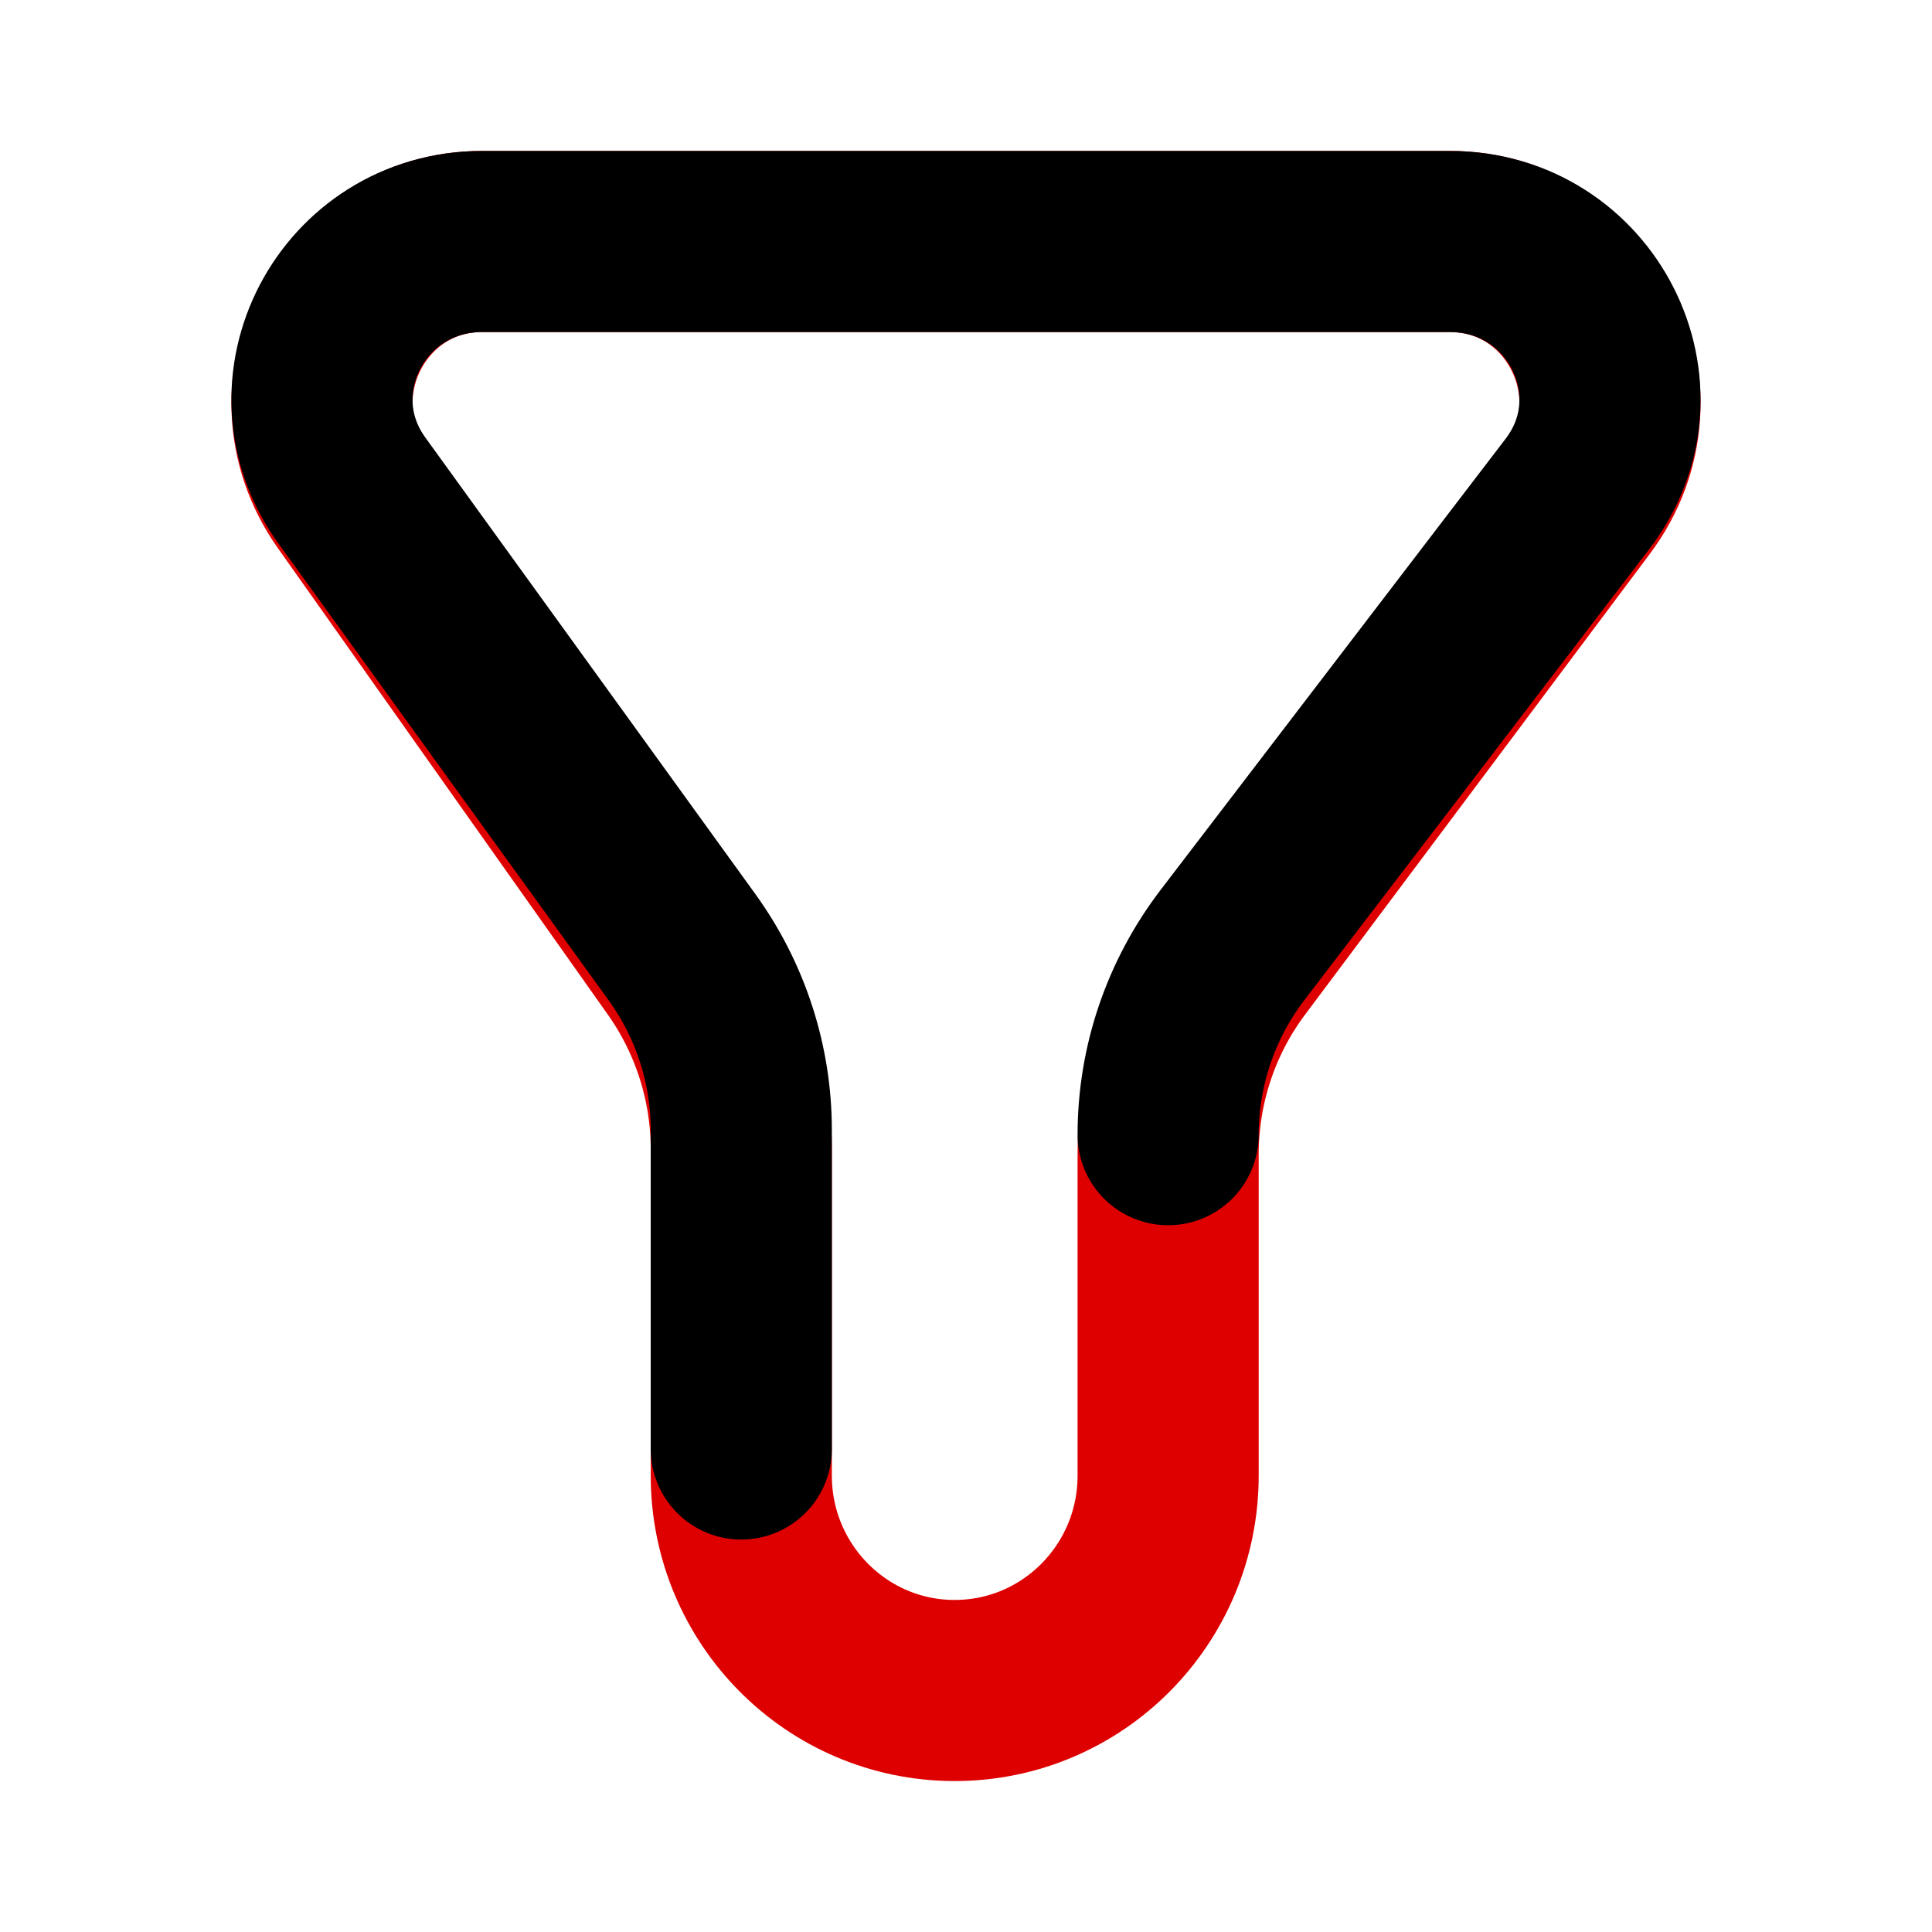
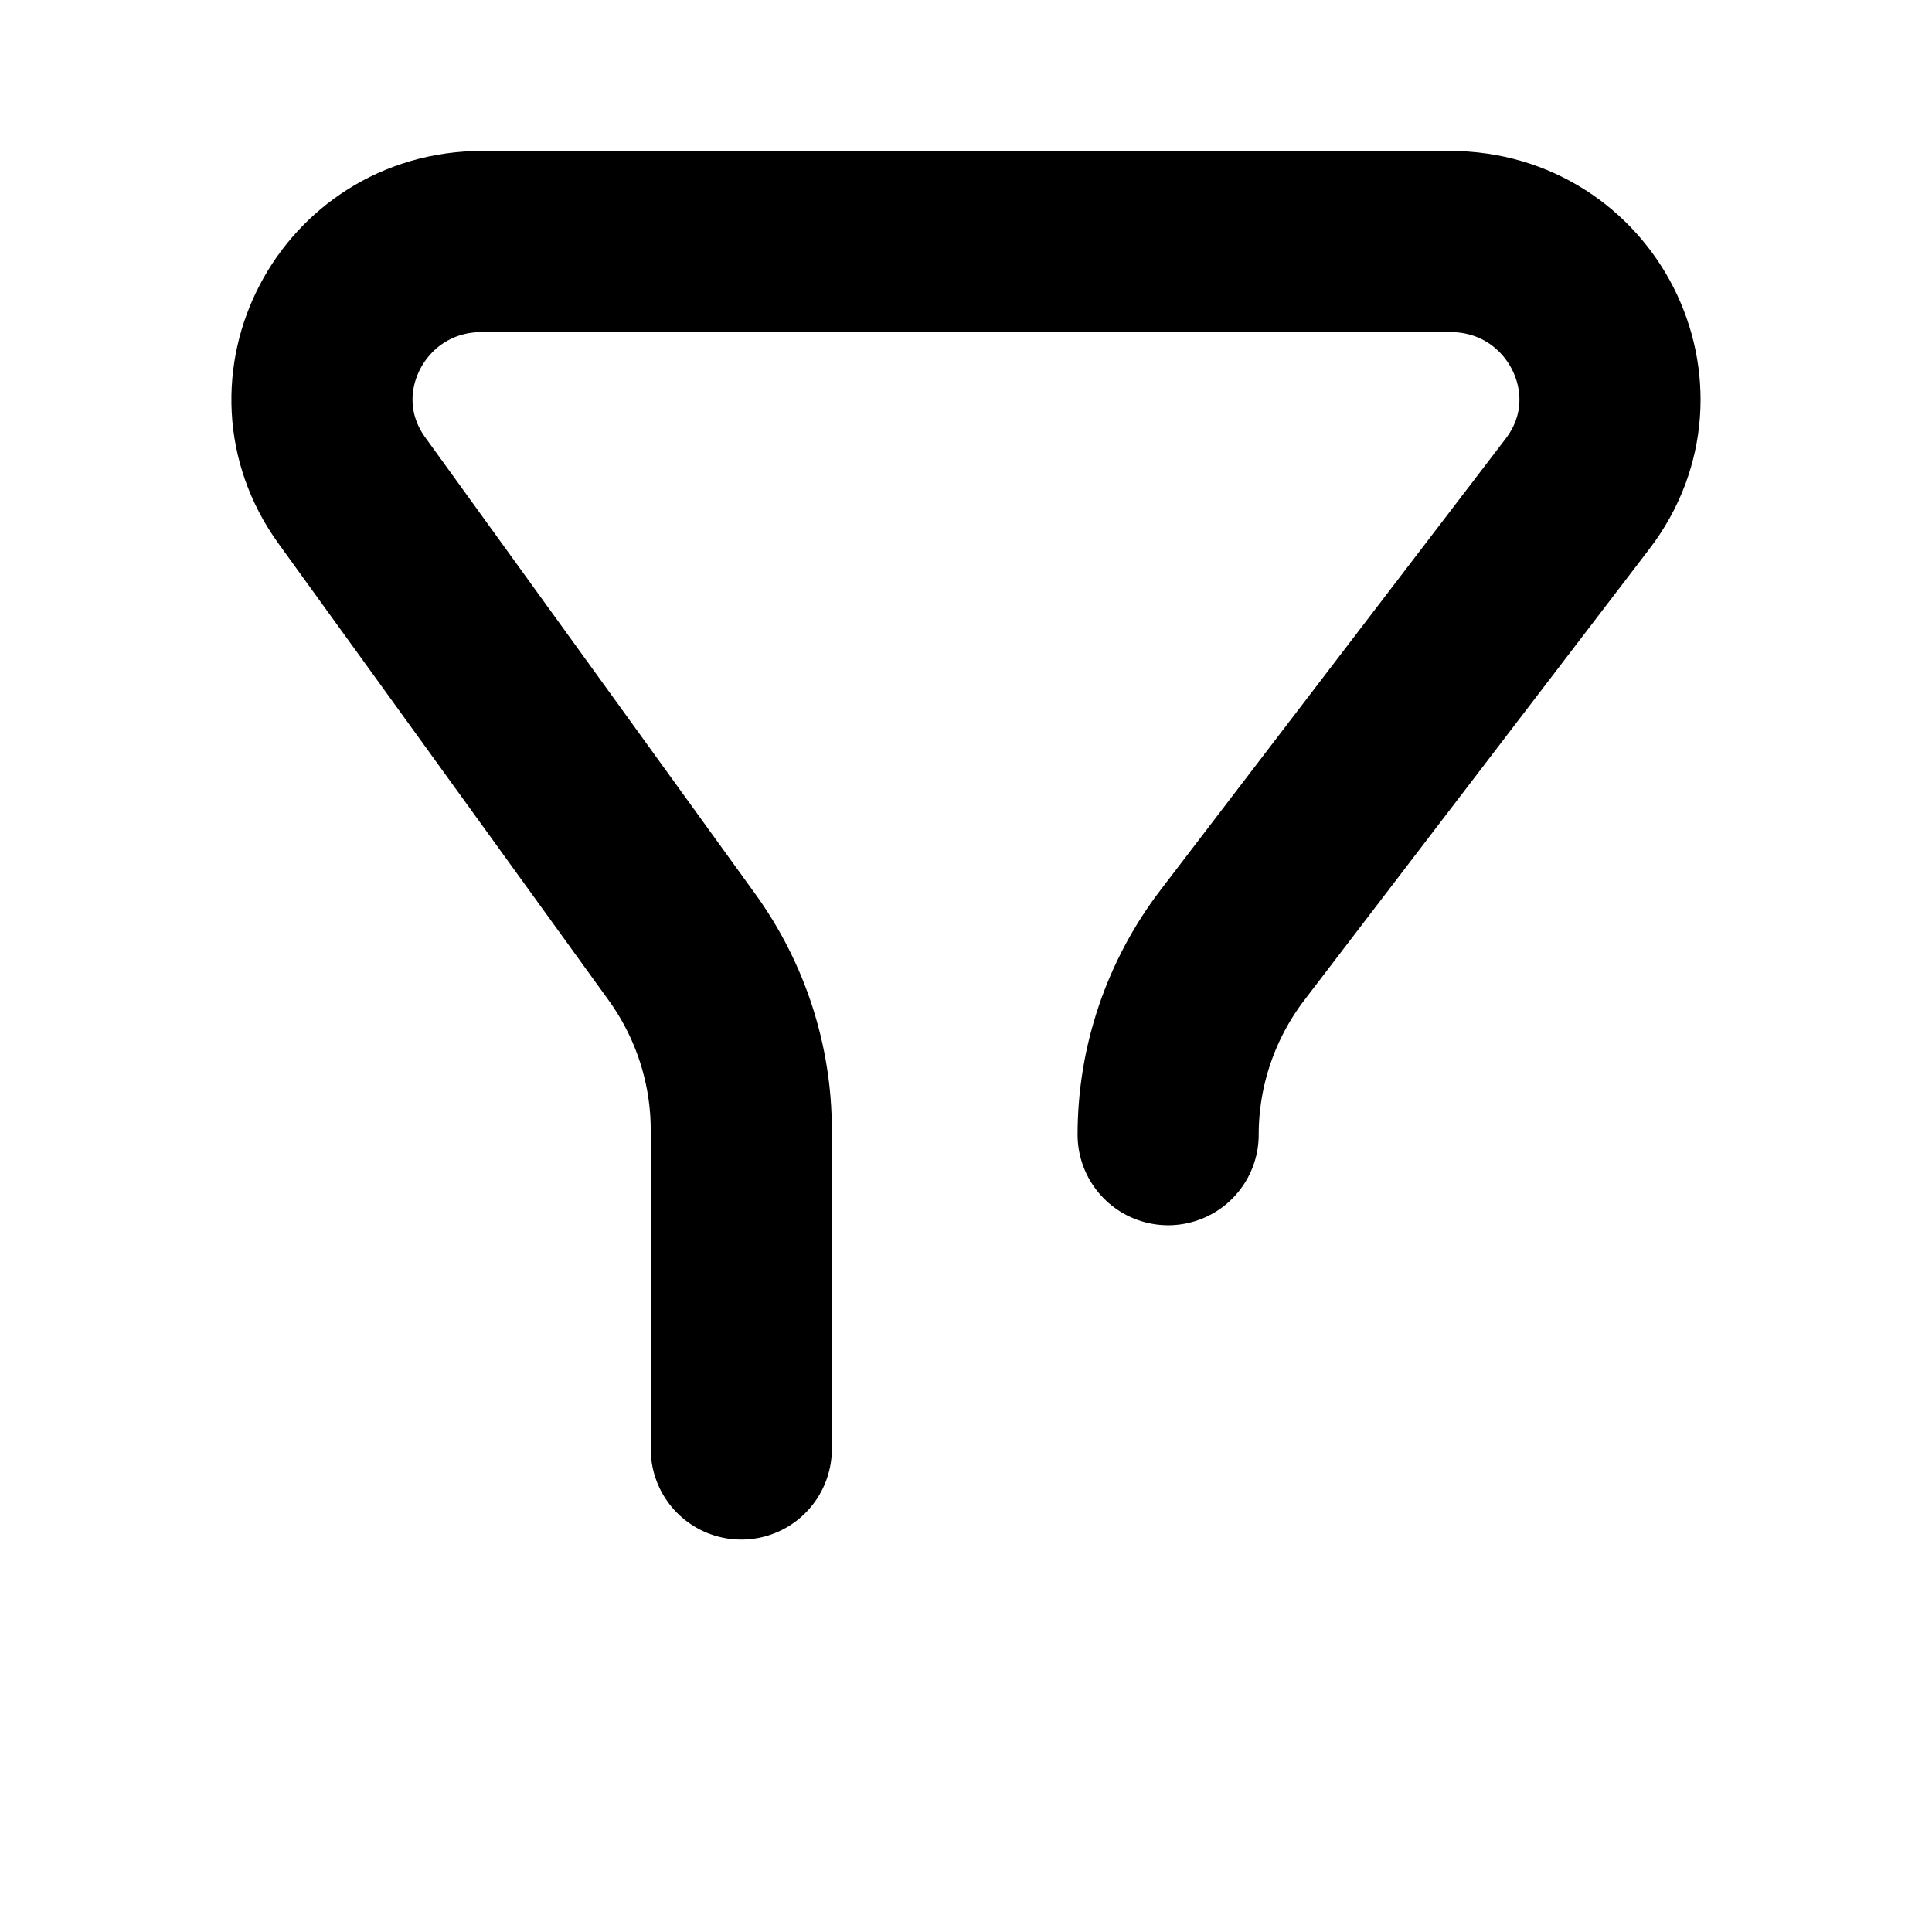
<svg xmlns="http://www.w3.org/2000/svg" width="16" height="16" viewBox="0 0 16 16" fill="none">
  <g id="COCO/Twocolors/Filter">
-     <path id="Vector" d="M12.007 2H3.993C2.917 2 2.29 3.224 2.914 4.107L5.648 7.972C5.967 8.424 6.139 8.965 6.139 9.519V12.22C6.139 13.203 6.93 14 7.906 14C8.883 14 9.674 13.203 9.674 12.22V9.559C9.674 8.98 9.861 8.416 10.207 7.954L13.064 4.136C13.722 3.257 13.099 2 12.007 2Z" stroke="#DE0000" stroke-width="1.5" stroke-linecap="round" stroke-linejoin="round" />
    <path id="Vector_2" d="M9.674 9.397C9.674 8.83 9.861 8.279 10.207 7.826L13.064 4.09C13.722 3.23 13.099 2 12.007 2H3.993C2.917 2 2.29 3.198 2.914 4.062L5.648 7.844C5.967 8.286 6.139 8.815 6.139 9.358V12" stroke="black" stroke-width="1.5" stroke-linecap="round" stroke-linejoin="round" />
  </g>
</svg>